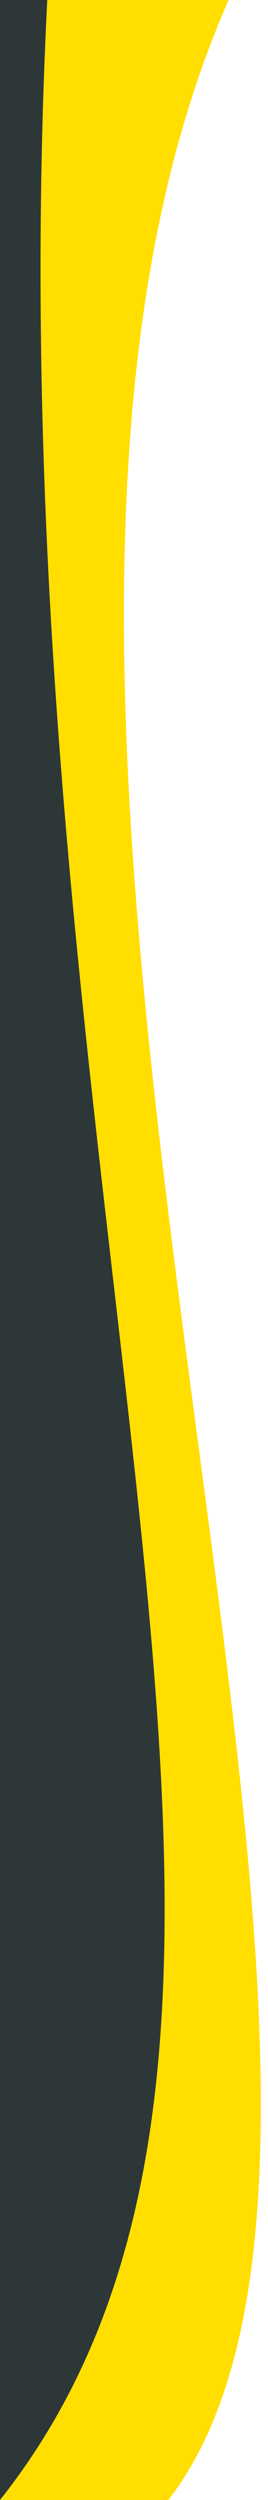
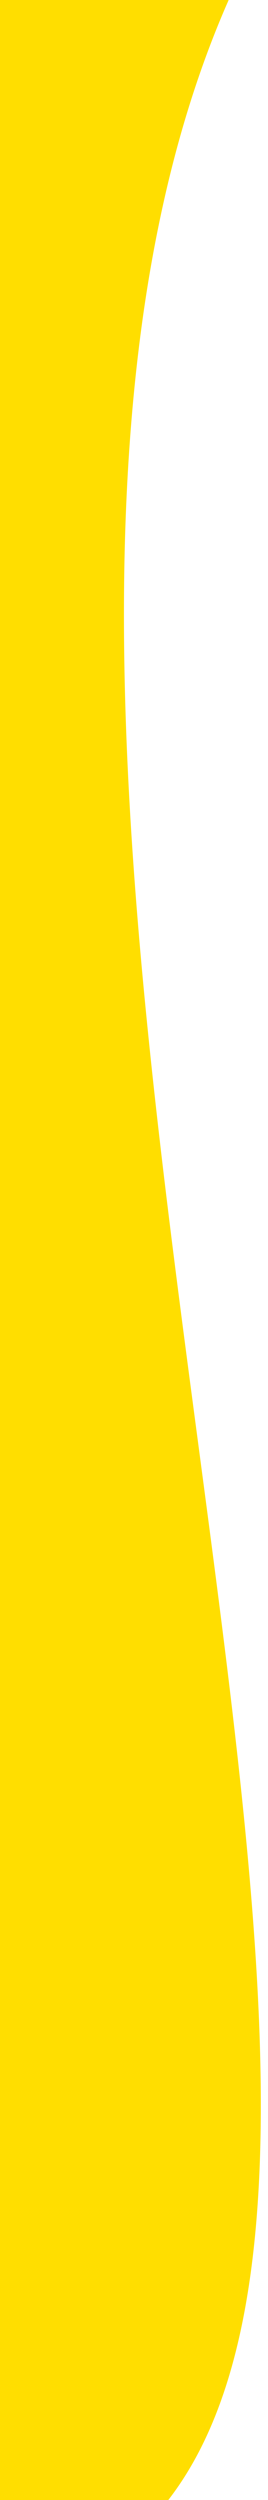
<svg xmlns="http://www.w3.org/2000/svg" width="70" height="651" viewBox="0 0 70 651" fill="none">
  <path d="M0 651L-2.84561e-05 0L59.723 -2.61056e-06C-25.595 193.236 123.318 548.754 43.96 651L0 651Z" fill="#FFDE00" />
-   <path d="M-2.84561e-05 651L2.84568e-05 0L12.346 -5.39665e-07C-3.678 315.182 97.56 528.117 -2.84561e-05 651Z" fill="#2D3737" />
</svg>